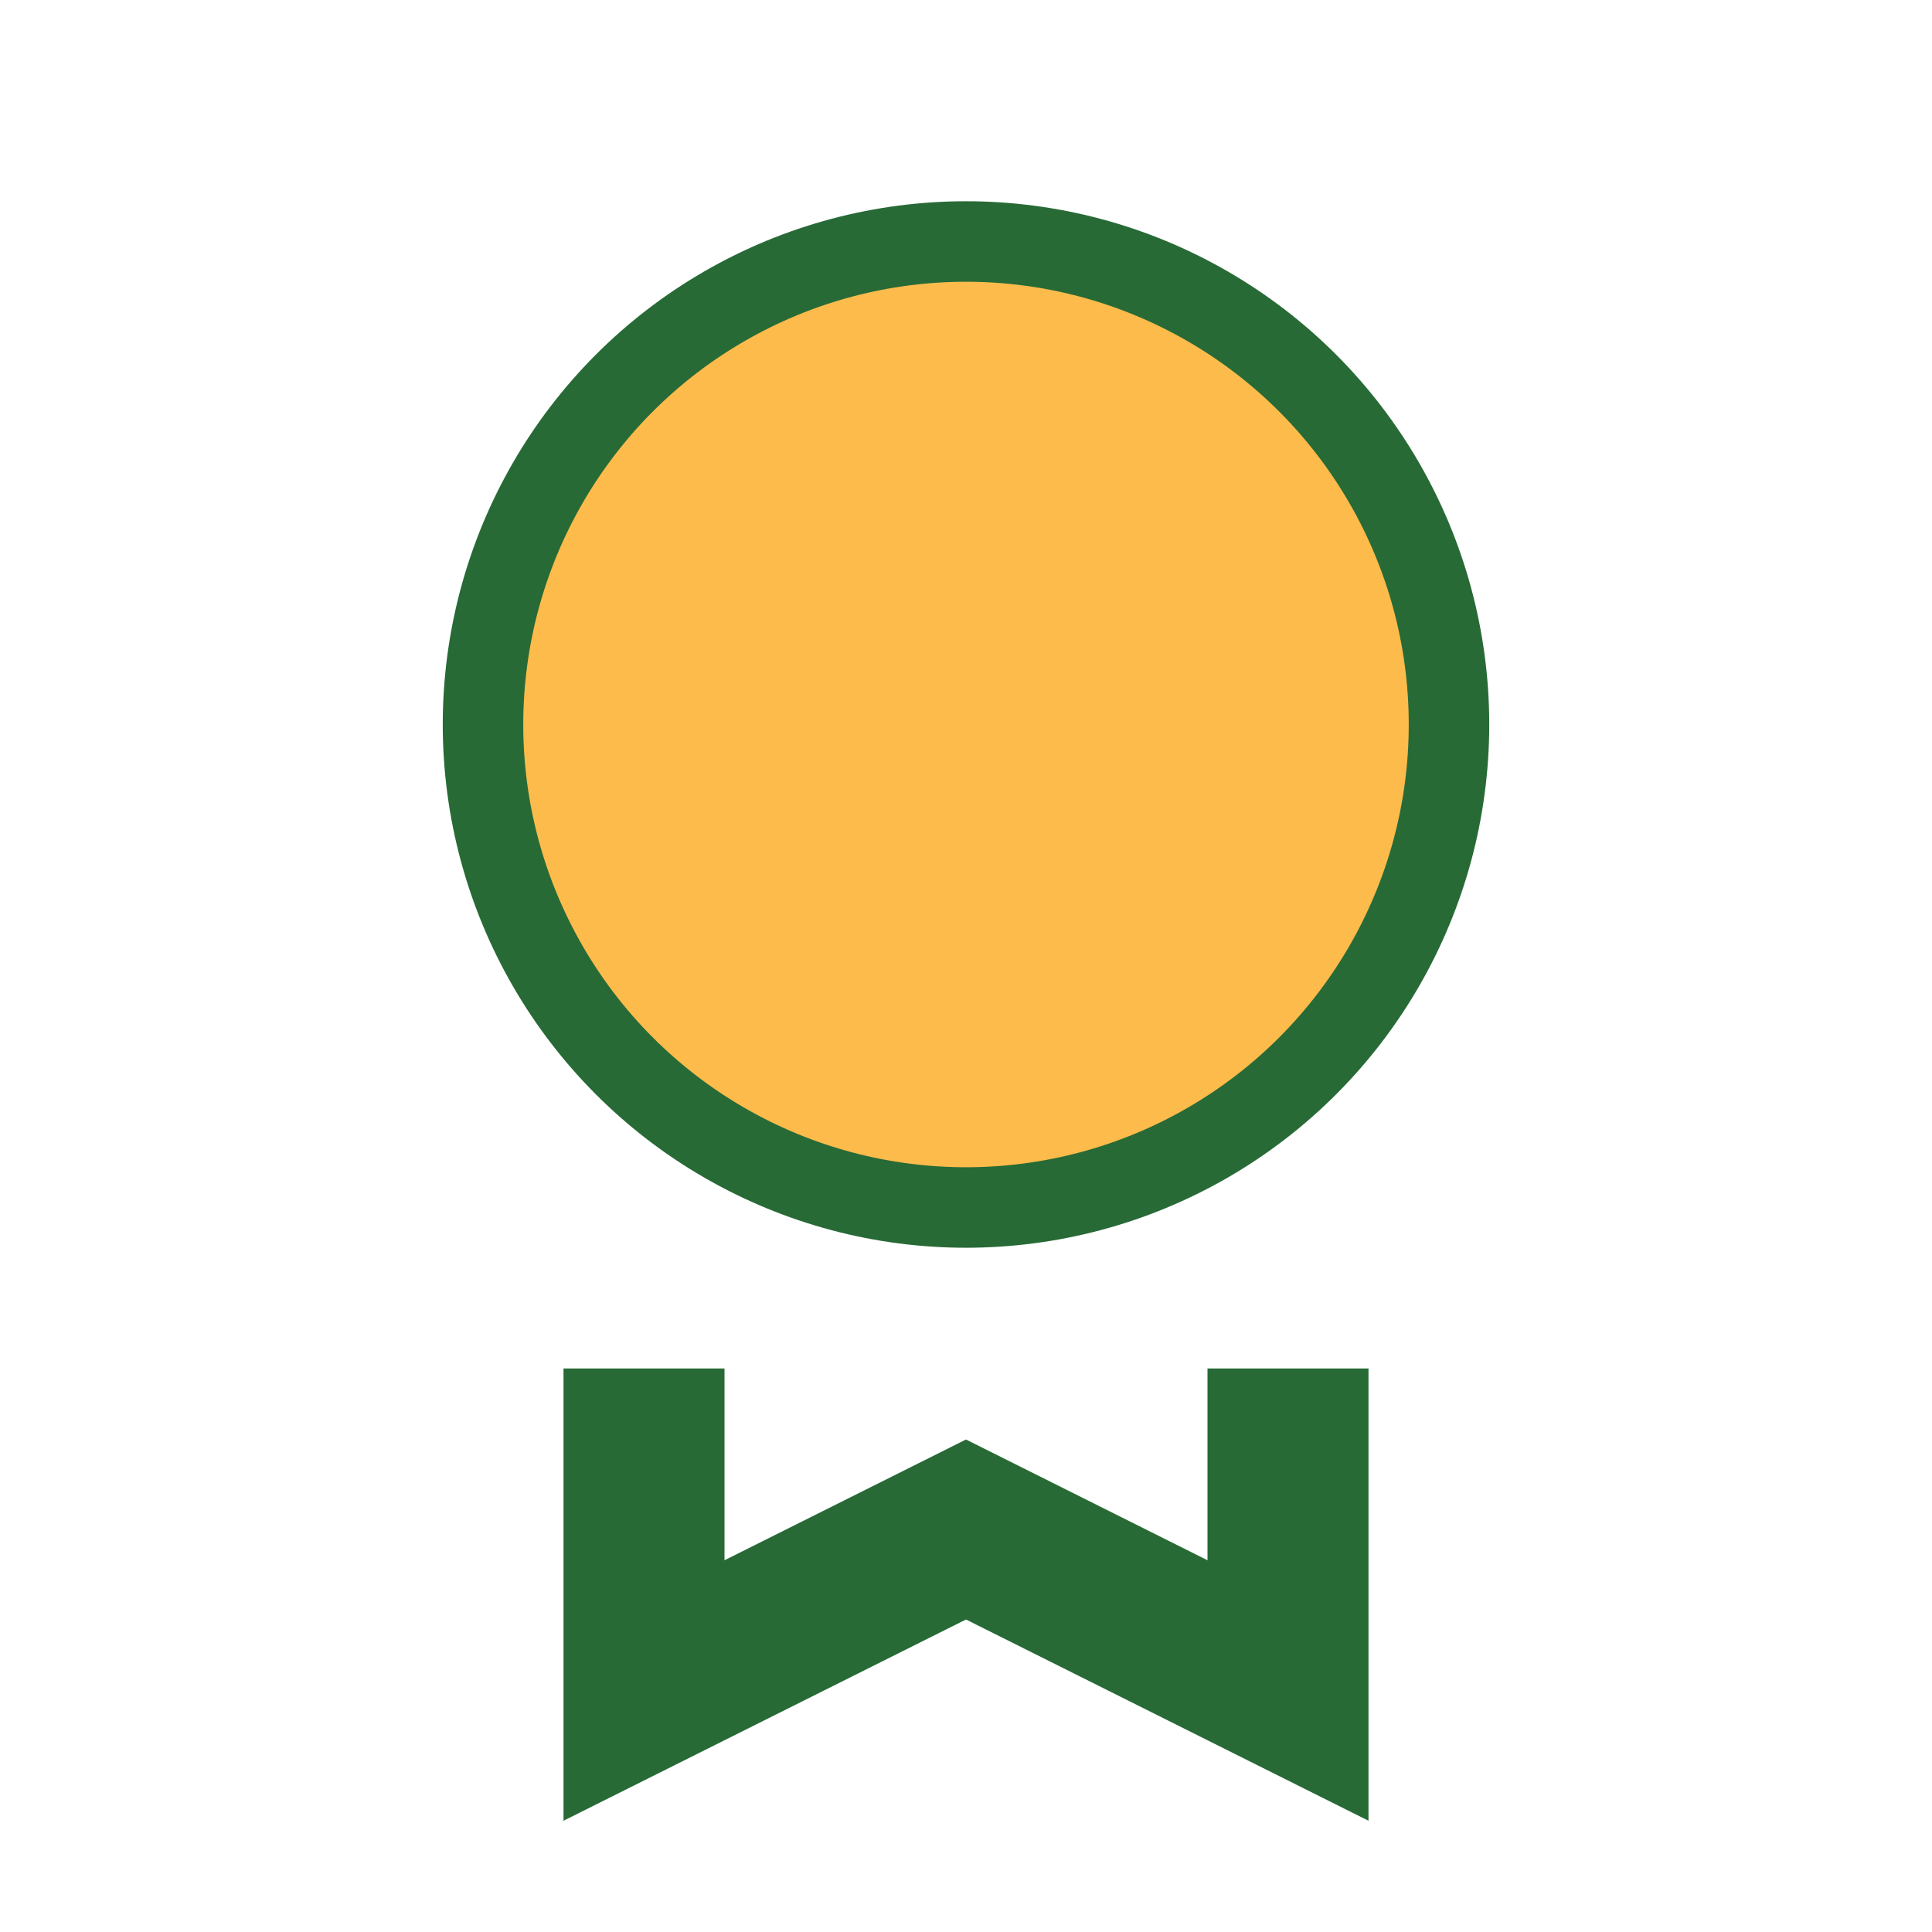
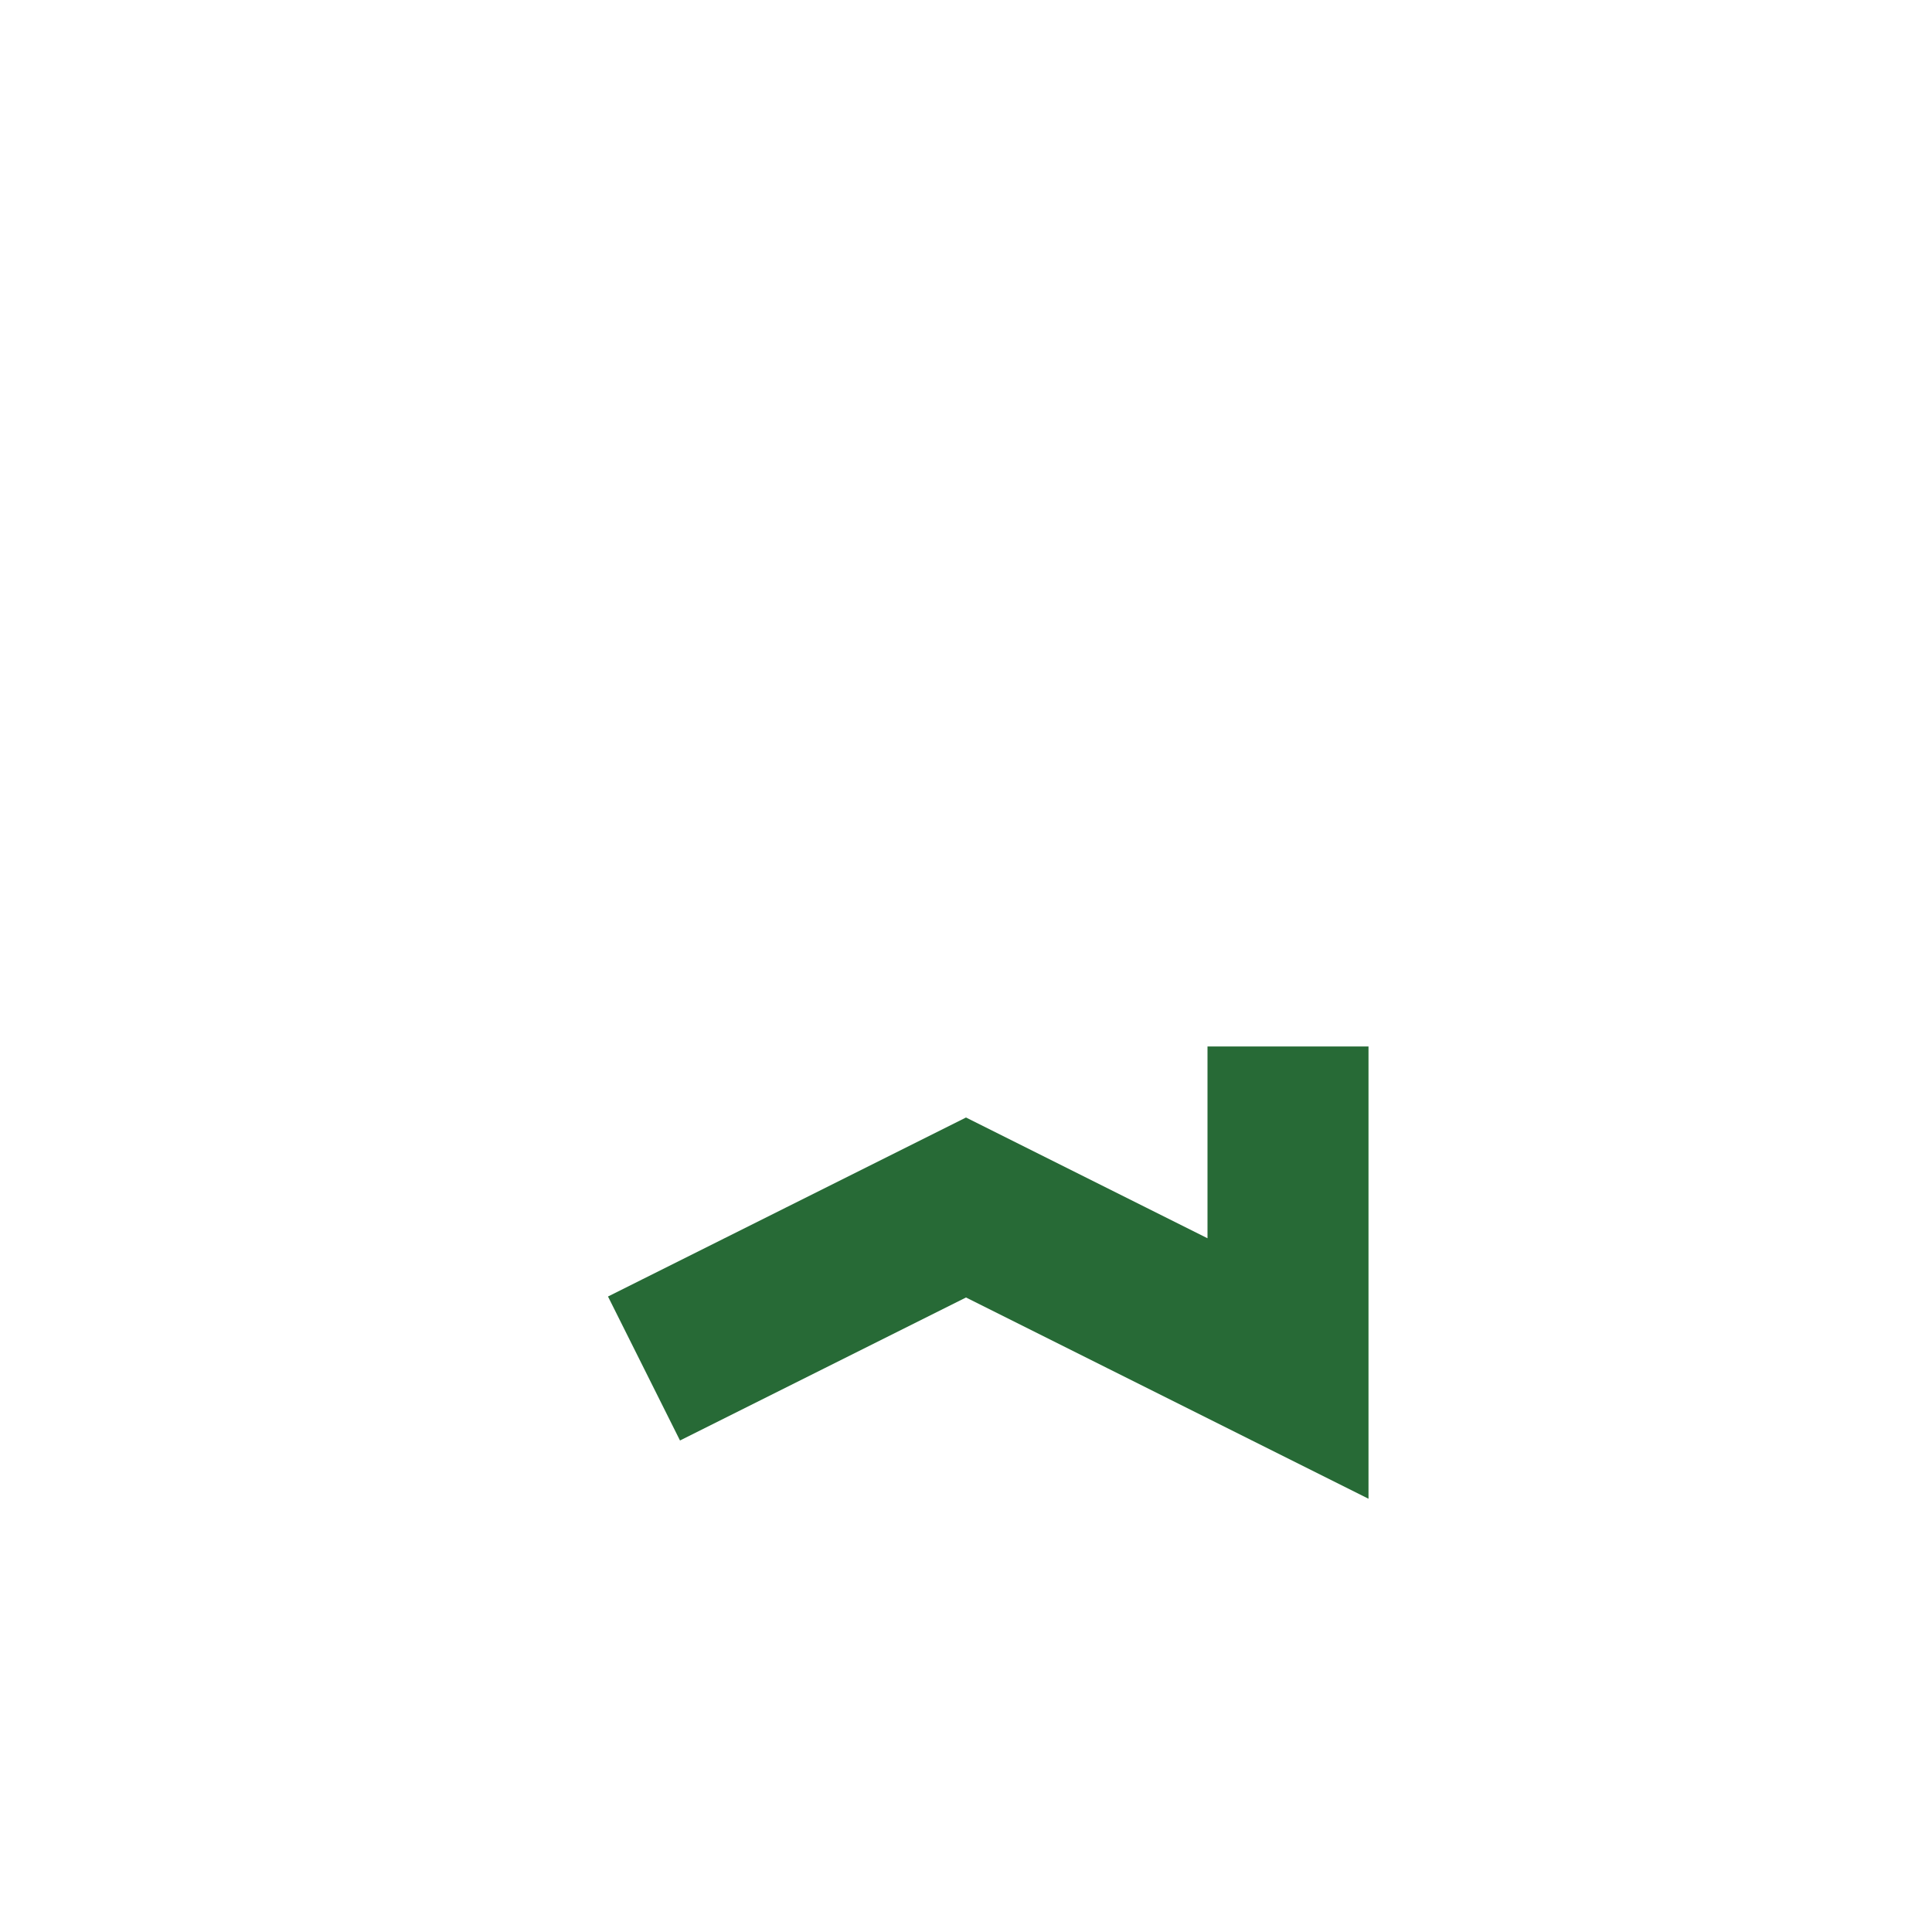
<svg xmlns="http://www.w3.org/2000/svg" width="24" height="24" viewBox="0 0 24 24">
-   <circle cx="12" cy="9" r="6" fill="#FDBB4C" stroke="#276A36" stroke-width="1" />
-   <path d="M8 17v4l4-2 4 2v-4" stroke="#276A36" stroke-width="2" fill="none" />
+   <path d="M8 17l4-2 4 2v-4" stroke="#276A36" stroke-width="2" fill="none" />
</svg>